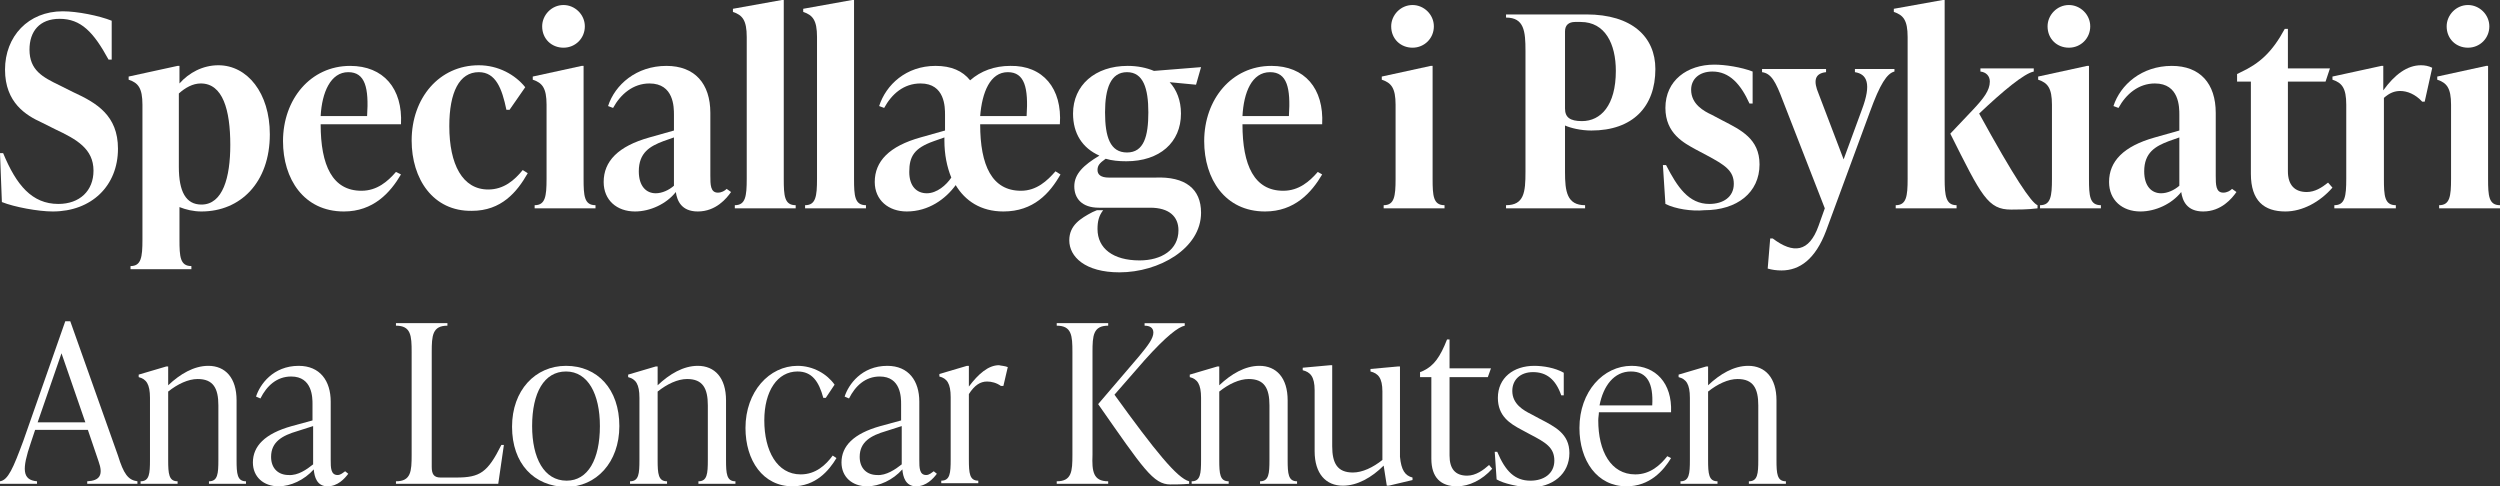
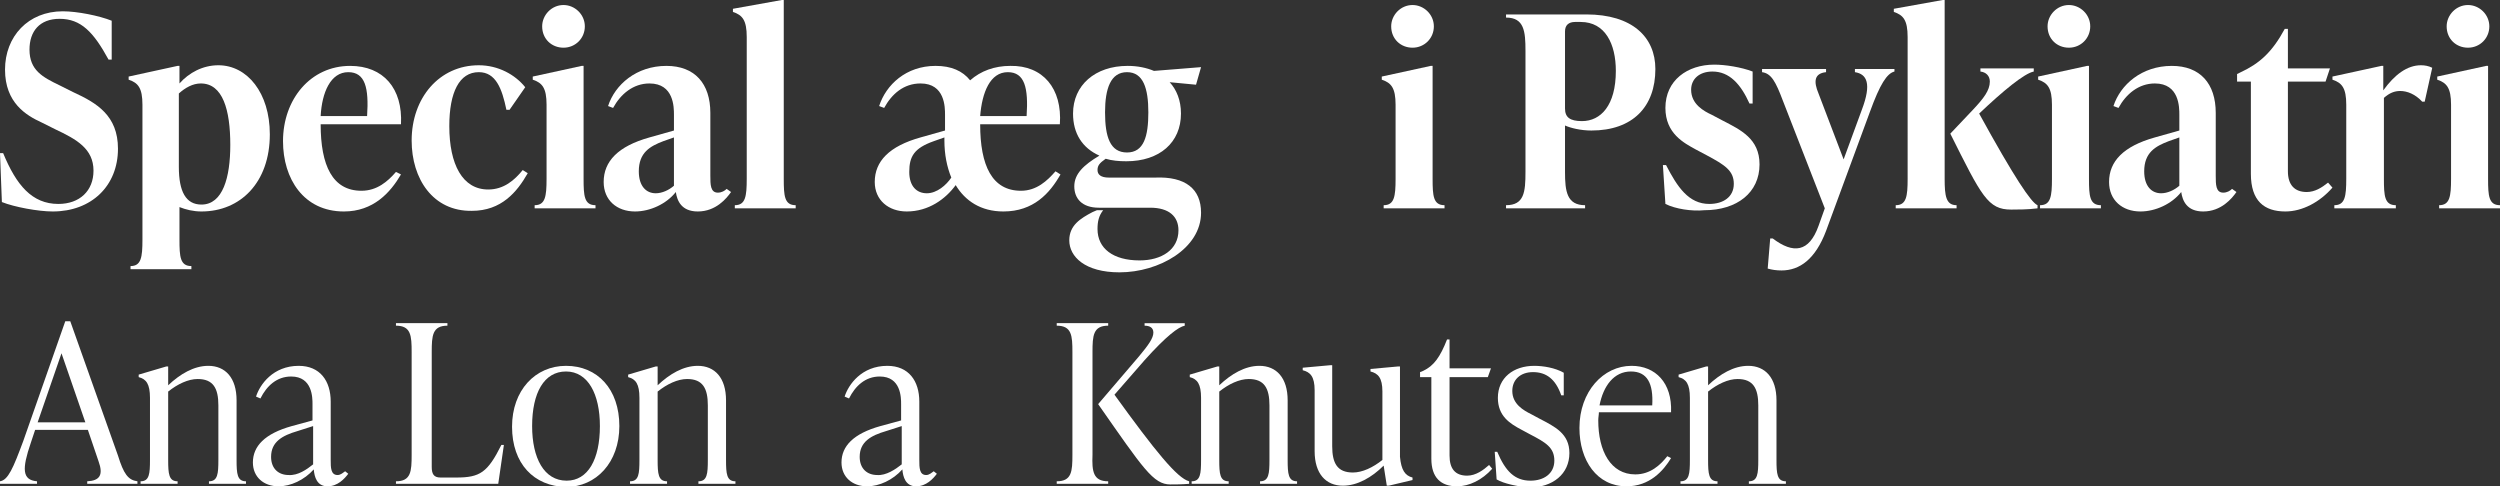
<svg xmlns="http://www.w3.org/2000/svg" version="1.1" id="Layer_1" x="0px" y="0px" viewBox="0 0 398.4 77.5" style="enable-background:new 0 0 398.4 77.5;" xml:space="preserve">
  <rect x="0" y="0" width="398.4" height="77.5" fill="#333333" stroke="none" />
  <style type="text/css">
	.st0{fill:#FFFFFF;}
</style>
  <g>
    <path class="st0" d="M0.3,32.2L0,24.4h0.5c2.1,5.1,4.6,8.1,8.8,8.1c3.4,0,5.6-2.1,5.6-5.3c0-3.5-2.7-5-6.1-6.6l-2.2-1.1   c-2.4-1.1-5.8-3.1-5.8-8.4S4.5,1.8,10,1.8c2.3,0,5.8,0.7,7.8,1.5v6.2h-0.5C14.9,5.1,12.9,3,9.5,3C6.3,3,4.7,5,4.7,7.9   c0,3.3,2.1,4.4,4.8,5.7l2.2,1.1c3.7,1.7,7.1,3.7,7.1,9c0,5.9-4.2,10-10.4,10C6.1,33.7,2.3,33,0.3,32.2z" />
    <path class="st0" d="M43,21.4c0,7.7-4.7,12.3-10.9,12.3c-1.3,0-2.5-0.3-3.5-0.7v5.2c0,2.7,0.1,4.2,1.9,4.2v0.5h-9.7v-0.5   c1.7,0,1.9-1.4,1.9-4.2V16.7c0-2.7-0.7-3.5-2.2-4v-0.5l7.8-1.7h0.3v2.8c1.5-1.7,3.7-2.9,6.2-2.9C39.4,10.4,43,14.8,43,21.4z    M36.7,23.1c0-5.6-1.2-9.8-4.7-9.8c-1.3,0-2.5,0.7-3.5,1.6v11.7c0,3.9,1.1,6,3.6,6C35.5,32.6,36.7,28.3,36.7,23.1z" />
    <path class="st0" d="M63.9,27.8c-1.7,2.9-4.4,5.9-9.1,5.9c-6.4,0-9.7-5.2-9.7-11.2c0-6.7,4.4-12,10.7-12c5.3,0,8.4,3.6,8.1,9.3   H51.1c0,6.6,1.9,10.6,6.5,10.6c2.5,0,4.2-1.5,5.5-3L63.9,27.8z M51.1,18.5h7.4c0.3-4.5-0.3-7-3-7C52.7,11.5,51.3,14.7,51.1,18.5z" />
    <path class="st0" d="M65.6,22.4c0-6.8,4.4-12,10.7-12c3.1,0,5.8,1.5,7.4,3.5l-2.5,3.6h-0.5c-0.7-3.4-1.7-6-4.4-6   c-3.1,0-4.7,3.2-4.7,8.6c0,6.1,2.1,10.1,6.2,10.1c2.5,0,4.2-1.5,5.5-3.1l0.8,0.5c-1.7,3-4.2,6-8.9,6C69,33.7,65.6,28.5,65.6,22.4z" />
    <path class="st0" d="M85.2,32.7c1.7,0,1.9-1.4,1.9-4.2V16.7c0-2.7-0.7-3.5-2.2-4v-0.5l7.8-1.7H93v18c0,2.7,0.1,4.2,1.9,4.2v0.5   h-9.7C85.2,33.2,85.2,32.7,85.2,32.7z M86.4,4.2c0-1.8,1.5-3.4,3.4-3.4c1.8,0,3.4,1.5,3.4,3.4s-1.5,3.4-3.4,3.4S86.4,6.2,86.4,4.2z   " />
    <path class="st0" d="M116.5,30.6c-0.7,1-2.4,3.1-5.3,3.1c-2.6,0-3.3-1.7-3.5-3.1c-1.5,1.9-4.1,3.1-6.5,3.1c-2.9,0-5-1.8-5-4.7   c0-3.3,2.3-5.7,7.3-7.1l3.9-1.1v-2.5c0-1.2,0-5-3.9-5c-2.6,0-4.6,1.7-5.8,3.9l-0.8-0.3c1.1-3.4,4.5-6.4,9.3-6.4c4.5,0,7,2.8,7,7.5   v10c0,1.4,0,2.7,1.2,2.7c0.6,0,1.1-0.3,1.4-0.6L116.5,30.6z M107.4,29.6v-7.7l-1.7,0.6c-2.1,0.8-3.9,1.8-3.9,4.8   c0,2.4,1.2,3.5,2.7,3.5C105.5,30.8,106.6,30.3,107.4,29.6z" />
    <path class="st0" d="M117.1,32.7c1.7,0,1.9-1.4,1.9-4.2V5.9c0-2.7-0.7-3.5-2.2-4V1.4l7.8-1.4h0.3v28.5c0,2.7,0.1,4.2,1.9,4.2v0.5   h-9.7L117.1,32.7L117.1,32.7z" />
-     <path class="st0" d="M128.3,32.7c1.7,0,1.9-1.4,1.9-4.2V5.9c0-2.7-0.7-3.5-2.2-4V1.4l7.8-1.4h0.3v28.5c0,2.7,0.1,4.2,1.9,4.2v0.5   h-9.7V32.7z" />
    <path class="st0" d="M168.9,19.8h-12.7c0,6.6,1.9,10.6,6.5,10.6c2.5,0,4.2-1.6,5.5-3.1l0.8,0.5c-1.7,3-4.3,5.9-9.1,5.9   c-3.6,0-6.1-1.7-7.6-4.2c-1.6,2.2-4.3,4.2-7.8,4.2c-2.9,0-5.1-1.8-5.1-4.7c0-3.3,2.3-5.7,7.3-7.1l3.9-1.1v-2.5c0-1.2,0-5-3.9-5   c-2.7,0-4.6,1.7-5.8,3.9l-0.8-0.3c1.1-3.4,4.3-6.4,9-6.4c2.5,0,4.3,0.8,5.5,2.3c1.7-1.5,3.9-2.3,6.4-2.3   C166.2,10.4,169.3,14.1,168.9,19.8z M151.6,28.3c-0.7-1.7-1.1-3.7-1.1-5.9v-0.5l-1.7,0.6c-3.1,1.1-3.9,2.4-3.9,4.9   c0,2.3,1.2,3.4,2.8,3.4C149.3,30.8,150.8,29.5,151.6,28.3z M156.2,18.5h7.4c0.3-4.5-0.3-7-3-7C157.8,11.5,156.5,14.7,156.2,18.5z" />
    <path class="st0" d="M191.4,33.9c0,5.7-6.7,9.5-13,9.5c-5.5,0-8-2.5-8-5.1c0-2.4,1.8-3.5,3.7-4.5l0.7-0.3h1c-0.7,0.9-0.9,1.8-0.9,3   c0,3.1,2.5,5,6.7,5c3.5,0,6.2-1.7,6.2-4.8c0-2.2-1.5-3.6-4.5-3.6h-8.2c-2.7,0-3.9-1.5-3.9-3.4c0-2,1.5-3.4,4-4.9   c-2.7-1.2-4.2-3.5-4.2-6.7c0-4.5,3.5-7.6,8.7-7.6c1.6,0,3,0.3,4.2,0.8l7.5-0.6l-0.8,2.8l-4.2-0.4c1.1,1.2,1.8,2.9,1.8,5   c0,4.6-3.4,7.6-8.7,7.6c-1.2,0-2.3-0.1-3.3-0.4c-1,0.7-1.3,1.1-1.3,1.8c0,0.7,0.5,1.2,1.8,1.2h7.4   C188.9,28.1,191.4,30.1,191.4,33.9z M176.1,17.9c0,3.9,0.8,6.4,3.5,6.4s3.4-2.6,3.4-6.4s-0.8-6.4-3.4-6.4   C177,11.5,176.1,14.1,176.1,17.9z" />
-     <path class="st0" d="M210.7,27.8c-1.7,2.9-4.4,5.9-9.1,5.9c-6.4,0-9.7-5.2-9.7-11.2c0-6.7,4.4-12,10.7-12c5.3,0,8.4,3.6,8.1,9.3   H198c0,6.6,1.9,10.6,6.5,10.6c2.5,0,4.2-1.5,5.5-3L210.7,27.8z M198,18.5h7.4c0.3-4.5-0.3-7-3-7C199.5,11.5,198.2,14.7,198,18.5z" />
    <path class="st0" d="M220.5,32.7c1.7,0,1.9-1.4,1.9-4.2V16.7c0-2.7-0.7-3.5-2.2-4v-0.5l7.8-1.7h0.3v18c0,2.7,0.1,4.2,1.9,4.2v0.5   h-9.7V32.7z M221.7,4.2c0-1.8,1.5-3.4,3.4-3.4c1.8,0,3.4,1.5,3.4,3.4s-1.5,3.4-3.4,3.4S221.7,6.2,221.7,4.2z" />
    <path class="st0" d="M263.8,11c0,6-3.6,9.8-10.2,9.8c-1.7,0-3.3-0.4-4.2-0.8v7.4c0,3.1,0.3,5.3,3.2,5.3v0.5H240v-0.5   c2.9,0,3.1-2.1,3.1-5.3V8.1c0-3.1-0.2-5.3-3.1-5.3V2.3h12.8C260.1,2.3,263.8,5.9,263.8,11z M257.5,11.3c0-4.3-1.7-7.8-5.6-7.8H251   c-1,0-1.6,0.5-1.6,1.5v12.3c0,1.4,0.8,2,2.7,2C255.1,19.3,257.5,16.8,257.5,11.3z" />
    <path class="st0" d="M265.4,32.5l-0.4-6.2h0.5c1.8,3.5,3.6,6.2,6.9,6.2c2.2,0,3.9-1.1,3.9-3.2s-1.4-3-4.4-4.6l-1.7-0.9   c-1.8-1-4.8-2.5-4.8-6.6c0-4.4,3.5-6.9,7.8-6.9c1.7,0,4.3,0.4,6.1,1.1v5.1h-0.5c-1.4-3.1-3.2-5.1-5.9-5.1c-2.1,0-3.4,1.2-3.4,2.9   c0,2.3,2,3.4,3.3,4l1.7,0.9c2.9,1.5,5.9,2.9,5.9,7c0,4.5-3.6,7.3-8.8,7.3C269.6,33.7,267,33.3,265.4,32.5z" />
    <path class="st0" d="M301.9,10.9v0.5c-1.2,0.3-2.3,2-3.9,6.4l-7,19c-1.7,4.5-4.2,6.3-7.1,6.3c-0.8,0-1.5-0.1-2.2-0.3l0.4-4.8h0.4   c3.3,2.5,5.8,2.2,7.3-2l1-2.8L284.1,16c-1.1-2.9-1.8-4.3-3.3-4.5V11H291v0.5c-1.9,0.2-2,1.5-1.2,3.4l4,10.5l2.9-7.9   c1.6-4.2,0.8-5.7-1.1-6V11h6.3V10.9z" />
    <path class="st0" d="M311.8,32.7v0.5h-9.7v-0.5c1.7,0,1.9-1.4,1.9-4.2V5.9c0-2.7-0.7-3.5-2.2-4V1.4l7.8-1.4h0.3v28.5   C309.9,31.2,310.1,32.7,311.8,32.7z M324.7,32.7v0.5c-1.5,0.2-3.2,0.2-4.2,0.2c-3.7,0-4.7-2.1-9.7-12.1l3.6-3.8   c1.7-1.8,2.7-3.1,2.7-4.5c0-0.9-0.6-1.5-1.5-1.6v-0.5h8.5v0.5c-1.5,0.3-4.8,3-8.7,6.7C321,28.3,323.7,32.3,324.7,32.7z" />
    <path class="st0" d="M325.1,32.7c1.7,0,1.9-1.4,1.9-4.2V16.7c0-2.7-0.7-3.5-2.2-4v-0.5l7.8-1.7h0.3v18c0,2.7,0.1,4.2,1.9,4.2v0.5   h-9.7L325.1,32.7L325.1,32.7z M326.3,4.2c0-1.8,1.5-3.4,3.4-3.4c1.8,0,3.4,1.5,3.4,3.4s-1.5,3.4-3.4,3.4S326.3,6.2,326.3,4.2z" />
    <path class="st0" d="M356.4,30.6c-0.7,1-2.4,3.1-5.3,3.1c-2.6,0-3.3-1.7-3.5-3.1c-1.5,1.9-4.1,3.1-6.5,3.1c-2.9,0-5-1.8-5-4.7   c0-3.3,2.3-5.7,7.3-7.1l3.9-1.1v-2.5c0-1.2,0-5-3.9-5c-2.6,0-4.6,1.7-5.8,3.9l-0.8-0.3c1.1-3.4,4.5-6.4,9.3-6.4c4.5,0,7,2.8,7,7.5   v10c0,1.4,0,2.7,1.2,2.7c0.6,0,1.1-0.3,1.4-0.6L356.4,30.6z M347.3,29.6v-7.7l-1.7,0.6c-2.1,0.8-3.9,1.8-3.9,4.8   c0,2.4,1.2,3.5,2.7,3.5C345.4,30.8,346.5,30.3,347.3,29.6z" />
    <path class="st0" d="M371.7,29.9c-2,2.3-4.8,3.8-7.5,3.8c-3.4,0-5.5-1.7-5.5-6V13h-2.2v-1.2l0.6-0.3c3-1.4,5-3.2,7-6.9h0.5v6.3h6.7   l-0.7,2.1h-6v14.3c0,2.2,1.1,3.3,3,3.3c1.3,0,2.4-0.7,3.4-1.5L371.7,29.9z" />
    <path class="st0" d="M387.6,10.8l-1.2,5.4H386c-1.1-1.2-2.4-1.7-3.5-1.7c-0.9,0-1.7,0.3-2.6,1.1v12.9c0,2.7,0.1,4.2,1.9,4.2v0.5   H372v-0.5c1.7,0,1.9-1.4,1.9-4.2V16.7c0-2.7-0.7-3.5-2.2-4v-0.5l7.8-1.7h0.3v3.9c1.8-2.5,3.8-4,6-4C386.4,10.4,387,10.5,387.6,10.8   z" />
    <path class="st0" d="M388.7,32.7c1.7,0,1.9-1.4,1.9-4.2V16.7c0-2.7-0.7-3.5-2.2-4v-0.5l7.8-1.7h0.3v18c0,2.7,0.1,4.2,1.9,4.2v0.5   h-9.7L388.7,32.7L388.7,32.7z M389.9,4.2c0-1.8,1.5-3.4,3.4-3.4c1.8,0,3.4,1.5,3.4,3.4s-1.5,3.4-3.4,3.4S389.9,6.2,389.9,4.2z" />
  </g>
  <g>
    <path class="st0" d="M21.9,76.7v0.4h-8v-0.4c2-0.1,2.6-1,1.8-3.2l-1.7-5H5.6l-0.7,2.1c-1.4,4.1-1.4,5.9,1,6.1v0.4H0v-0.4   c1.3-0.2,2.1-2.1,3.7-6.4l6.7-19.1h0.8l7.6,21.4C19.7,75.5,20.4,76.5,21.9,76.7z M13.6,67.3l-3.8-11L6,67.3H13.6z" />
    <path class="st0" d="M39.2,76.7v0.4h-5.9v-0.4c1.4,0,1.5-1.2,1.5-3.4v-8.7c0-2.7-0.8-4.2-3.3-4.2c-1.5,0-3.2,0.8-4.7,2v10.9   c0,2.2,0.1,3.4,1.5,3.4v0.4h-5.9v-0.4c1.4,0,1.5-1.2,1.5-3.4v-9.9c0-2.2-0.6-3-1.8-3.3v-0.4l4.4-1.3h0.3v3c1.9-1.8,4.1-3.1,6.4-3.1   c2.7,0,4.5,1.9,4.5,5.5v9.5C37.7,75.5,37.8,76.7,39.2,76.7z" />
    <path class="st0" d="M55.5,75.5c-0.6,0.8-1.7,2-3.3,2c-1.7,0-2.1-1.5-2.2-2.7c-1.5,1.7-3.7,2.7-5.6,2.7c-2.4,0-4.1-1.5-4.1-3.8   c0-2.6,1.9-4.6,6.2-5.8l3.3-0.9v-2.6c0-1,0-4.4-3.4-4.4c-2.3,0-3.9,1.5-4.9,3.5l-0.7-0.3c0.6-1.9,2.7-4.9,6.8-4.9   c3.4,0,5.1,2.4,5.1,5.7v9.3c0,1.2,0,2.4,1.1,2.4c0.5,0,0.9-0.4,1.2-0.6L55.5,75.5z M49.9,74v-6.1l-2.5,0.8   c-2.4,0.7-4.2,1.7-4.2,4.1c0,1.9,1.2,2.9,2.8,2.9C47.5,75.8,48.9,74.8,49.9,74z" />
    <path class="st0" d="M63.1,76.7c2.4,0,2.5-1.6,2.5-4.2V56.1c0-2.6-0.1-4.2-2.5-4.2v-0.4h8.2v0.4c-2.4,0-2.5,1.6-2.5,4.2v18.3   c0,1.1,0.3,1.7,1.4,1.7h2.5c3.8,0,5-0.8,7.2-5.2h0.4l-0.9,6.2H63.1V76.7z" />
    <path class="st0" d="M81.6,68c0-5.8,3.7-9.7,8.6-9.7c5,0,8.5,3.7,8.5,9.6c0,5.8-3.7,9.7-8.5,9.7C85.1,77.5,81.6,73.9,81.6,68z    M95.6,67.9c0-5.1-1.9-8.7-5.4-8.7s-5.4,3.4-5.4,8.7c0,5.1,1.9,8.7,5.5,8.7C93.7,76.6,95.6,73.2,95.6,67.9z" />
    <path class="st0" d="M117.2,76.7v0.4h-5.9v-0.4c1.4,0,1.5-1.2,1.5-3.4v-8.7c0-2.7-0.8-4.2-3.3-4.2c-1.5,0-3.2,0.8-4.7,2v10.9   c0,2.2,0.1,3.4,1.5,3.4v0.4h-5.9v-0.4c1.4,0,1.5-1.2,1.5-3.4v-9.9c0-2.2-0.6-3-1.8-3.3v-0.4l4.4-1.3h0.3v3c1.9-1.8,4.1-3.1,6.4-3.1   c2.7,0,4.5,1.9,4.5,5.5v9.5C115.7,75.5,115.8,76.7,117.2,76.7z" />
-     <path class="st0" d="M118.8,68.2c0-5.8,3.8-9.9,8.3-9.9c2.5,0,4.7,1.3,5.9,3l-1.4,2.1h-0.4c-0.7-2.6-1.8-4.2-4.1-4.2   c-3.2,0-5.3,3.1-5.3,7.8c0,4.8,2,8.6,5.8,8.6c2.4,0,4-1.5,5.1-3l0.6,0.4c-1.2,2-3.3,4.5-7,4.5C121.6,77.5,118.8,73.4,118.8,68.2z" />
    <path class="st0" d="M149.3,75.5c-0.6,0.8-1.7,2-3.3,2c-1.7,0-2.1-1.5-2.2-2.7c-1.5,1.7-3.7,2.7-5.6,2.7c-2.4,0-4.1-1.5-4.1-3.8   c0-2.6,1.9-4.6,6.2-5.8l3.3-0.9v-2.6c0-1,0-4.4-3.4-4.4c-2.3,0-3.9,1.5-4.9,3.5l-0.7-0.3c0.6-1.9,2.7-4.9,6.8-4.9   c3.4,0,5.1,2.4,5.1,5.7v9.3c0,1.2,0,2.4,1.1,2.4c0.5,0,0.9-0.4,1.2-0.6L149.3,75.5z M143.7,74v-6.1l-2.5,0.8   c-2.4,0.7-4.2,1.7-4.2,4.1c0,1.9,1.2,2.9,2.8,2.9C141.2,75.8,142.7,74.8,143.7,74z" />
-     <path class="st0" d="M160.6,58.5l-0.7,3h-0.4c-0.7-0.5-1.5-0.7-2.2-0.7c-1.1,0-2,0.6-2.9,2v10.4c0,2.2,0.1,3.4,1.5,3.4V77H150v-0.4   c1.4,0,1.5-1.2,1.5-3.4v-9.9c0-2.2-0.6-3-1.8-3.3v-0.4l4.4-1.3h0.3v3.3c1.5-2,3.1-3.4,4.8-3.4C159.6,58.3,160.1,58.3,160.6,58.5z" />
    <path class="st0" d="M176.6,76.7v0.4h-8.2v-0.4c2.4,0,2.5-1.6,2.5-4.2V56.1c0-2.6-0.1-4.2-2.5-4.2v-0.4h8.2v0.4   c-2.4,0-2.5,1.6-2.5,4.2v16.4C174,75.1,174.2,76.7,176.6,76.7z M189.5,76.7v0.4c-1.2,0.1-2.2,0.1-3,0.1c-2.7,0-4.3-2.5-11.5-12.8   l6.5-7.6c1.5-1.8,2.3-2.9,2.3-3.8c0-0.8-0.6-1.1-1.4-1.1v-0.4h6.4v0.4c-1,0.2-2.9,1.6-6.4,5.5l-4.8,5.5   C184.1,71.9,187.6,76.2,189.5,76.7z" />
    <path class="st0" d="M206.7,76.7v0.4h-5.9v-0.4c1.4,0,1.5-1.2,1.5-3.4v-8.7c0-2.7-0.8-4.2-3.3-4.2c-1.5,0-3.2,0.8-4.7,2v10.9   c0,2.2,0.1,3.4,1.5,3.4v0.4h-5.9v-0.4c1.4,0,1.5-1.2,1.5-3.4v-9.9c0-2.2-0.6-3-1.8-3.3v-0.4l4.4-1.3h0.3v3c1.9-1.8,4.1-3.1,6.4-3.1   c2.7,0,4.5,1.9,4.5,5.5v9.5C205.2,75.5,205.3,76.7,206.7,76.7z" />
    <path class="st0" d="M225.1,76.1v0.4l-3.8,0.9H221l-0.5-3.2c-1.9,1.9-4.2,3.2-6.5,3.2c-2.7,0-4.5-1.9-4.5-5.5v-9.7   c0-2.2-0.7-2.9-1.9-3.2v-0.4l4.4-0.4h0.3v12.9c0,2.7,0.8,4.2,3.3,4.2c1.5,0,3.2-0.8,4.7-2V62.4c0-2.2-0.7-2.9-1.9-3.2v-0.4l4.4-0.4   h0.3v14.4C223.3,74.9,223.9,75.8,225.1,76.1z" />
    <path class="st0" d="M237.8,74.7c-1.6,1.8-3.7,2.8-5.6,2.8c-2.6,0-4.1-1.4-4.1-4.4v-13h-1.8v-0.8l0.5-0.2c1.7-0.8,2.7-2.2,3.8-5   h0.4v4.6h6.6l-0.5,1.4H231v12.5c0,2.1,0.9,3.2,2.8,3.2c1.4,0,2.6-0.9,3.5-1.7L237.8,74.7z" />
    <path class="st0" d="M238.5,76.4l-0.3-4.4h0.4c1.3,3.1,2.8,4.6,5.3,4.6c2.1,0,3.8-1.1,3.8-3.2s-1.4-2.9-3.9-4.2l-1.3-0.7   c-1.9-1-3.8-2.2-3.8-5.1c0-3.2,2.5-5.1,5.8-5.1c1.4,0,3.3,0.3,4.7,1.1V63h-0.4c-0.9-2.6-2.4-3.7-4.5-3.7c-2,0-3.3,1.2-3.3,3   c0,2.1,1.8,3.1,3,3.7l1.3,0.7c2.5,1.3,4.8,2.4,4.8,5.5c0,3.3-2.6,5.5-6.5,5.5C241.8,77.5,239.7,77.1,238.5,76.4z" />
    <path class="st0" d="M266.3,73c-1.2,2-3.4,4.5-7.1,4.5c-4.7,0-7.5-4.1-7.5-9.3c0-5.8,3.8-9.9,8.3-9.9c3.8,0,6.5,2.7,6.3,7.4h-11.5   c0,0.4-0.1,0.8-0.1,1.3c0,4.9,2,8.6,5.9,8.6c2.4,0,4-1.5,5.1-2.9L266.3,73z M254.9,64.6h8.4c0.2-3.5-0.8-5.4-3.4-5.4   C257.2,59.2,255.5,61.5,254.9,64.6z" />
    <path class="st0" d="M284.6,76.7v0.4h-5.9v-0.4c1.4,0,1.5-1.2,1.5-3.4v-8.7c0-2.7-0.8-4.2-3.3-4.2c-1.5,0-3.2,0.8-4.7,2v10.9   c0,2.2,0.1,3.4,1.5,3.4v0.4h-5.9v-0.4c1.4,0,1.5-1.2,1.5-3.4v-9.9c0-2.2-0.6-3-1.8-3.3v-0.4l4.4-1.3h0.3v3c1.9-1.8,4.1-3.1,6.4-3.1   c2.7,0,4.5,1.9,4.5,5.5v9.5C283.1,75.5,283.2,76.7,284.6,76.7z" />
  </g>
</svg>